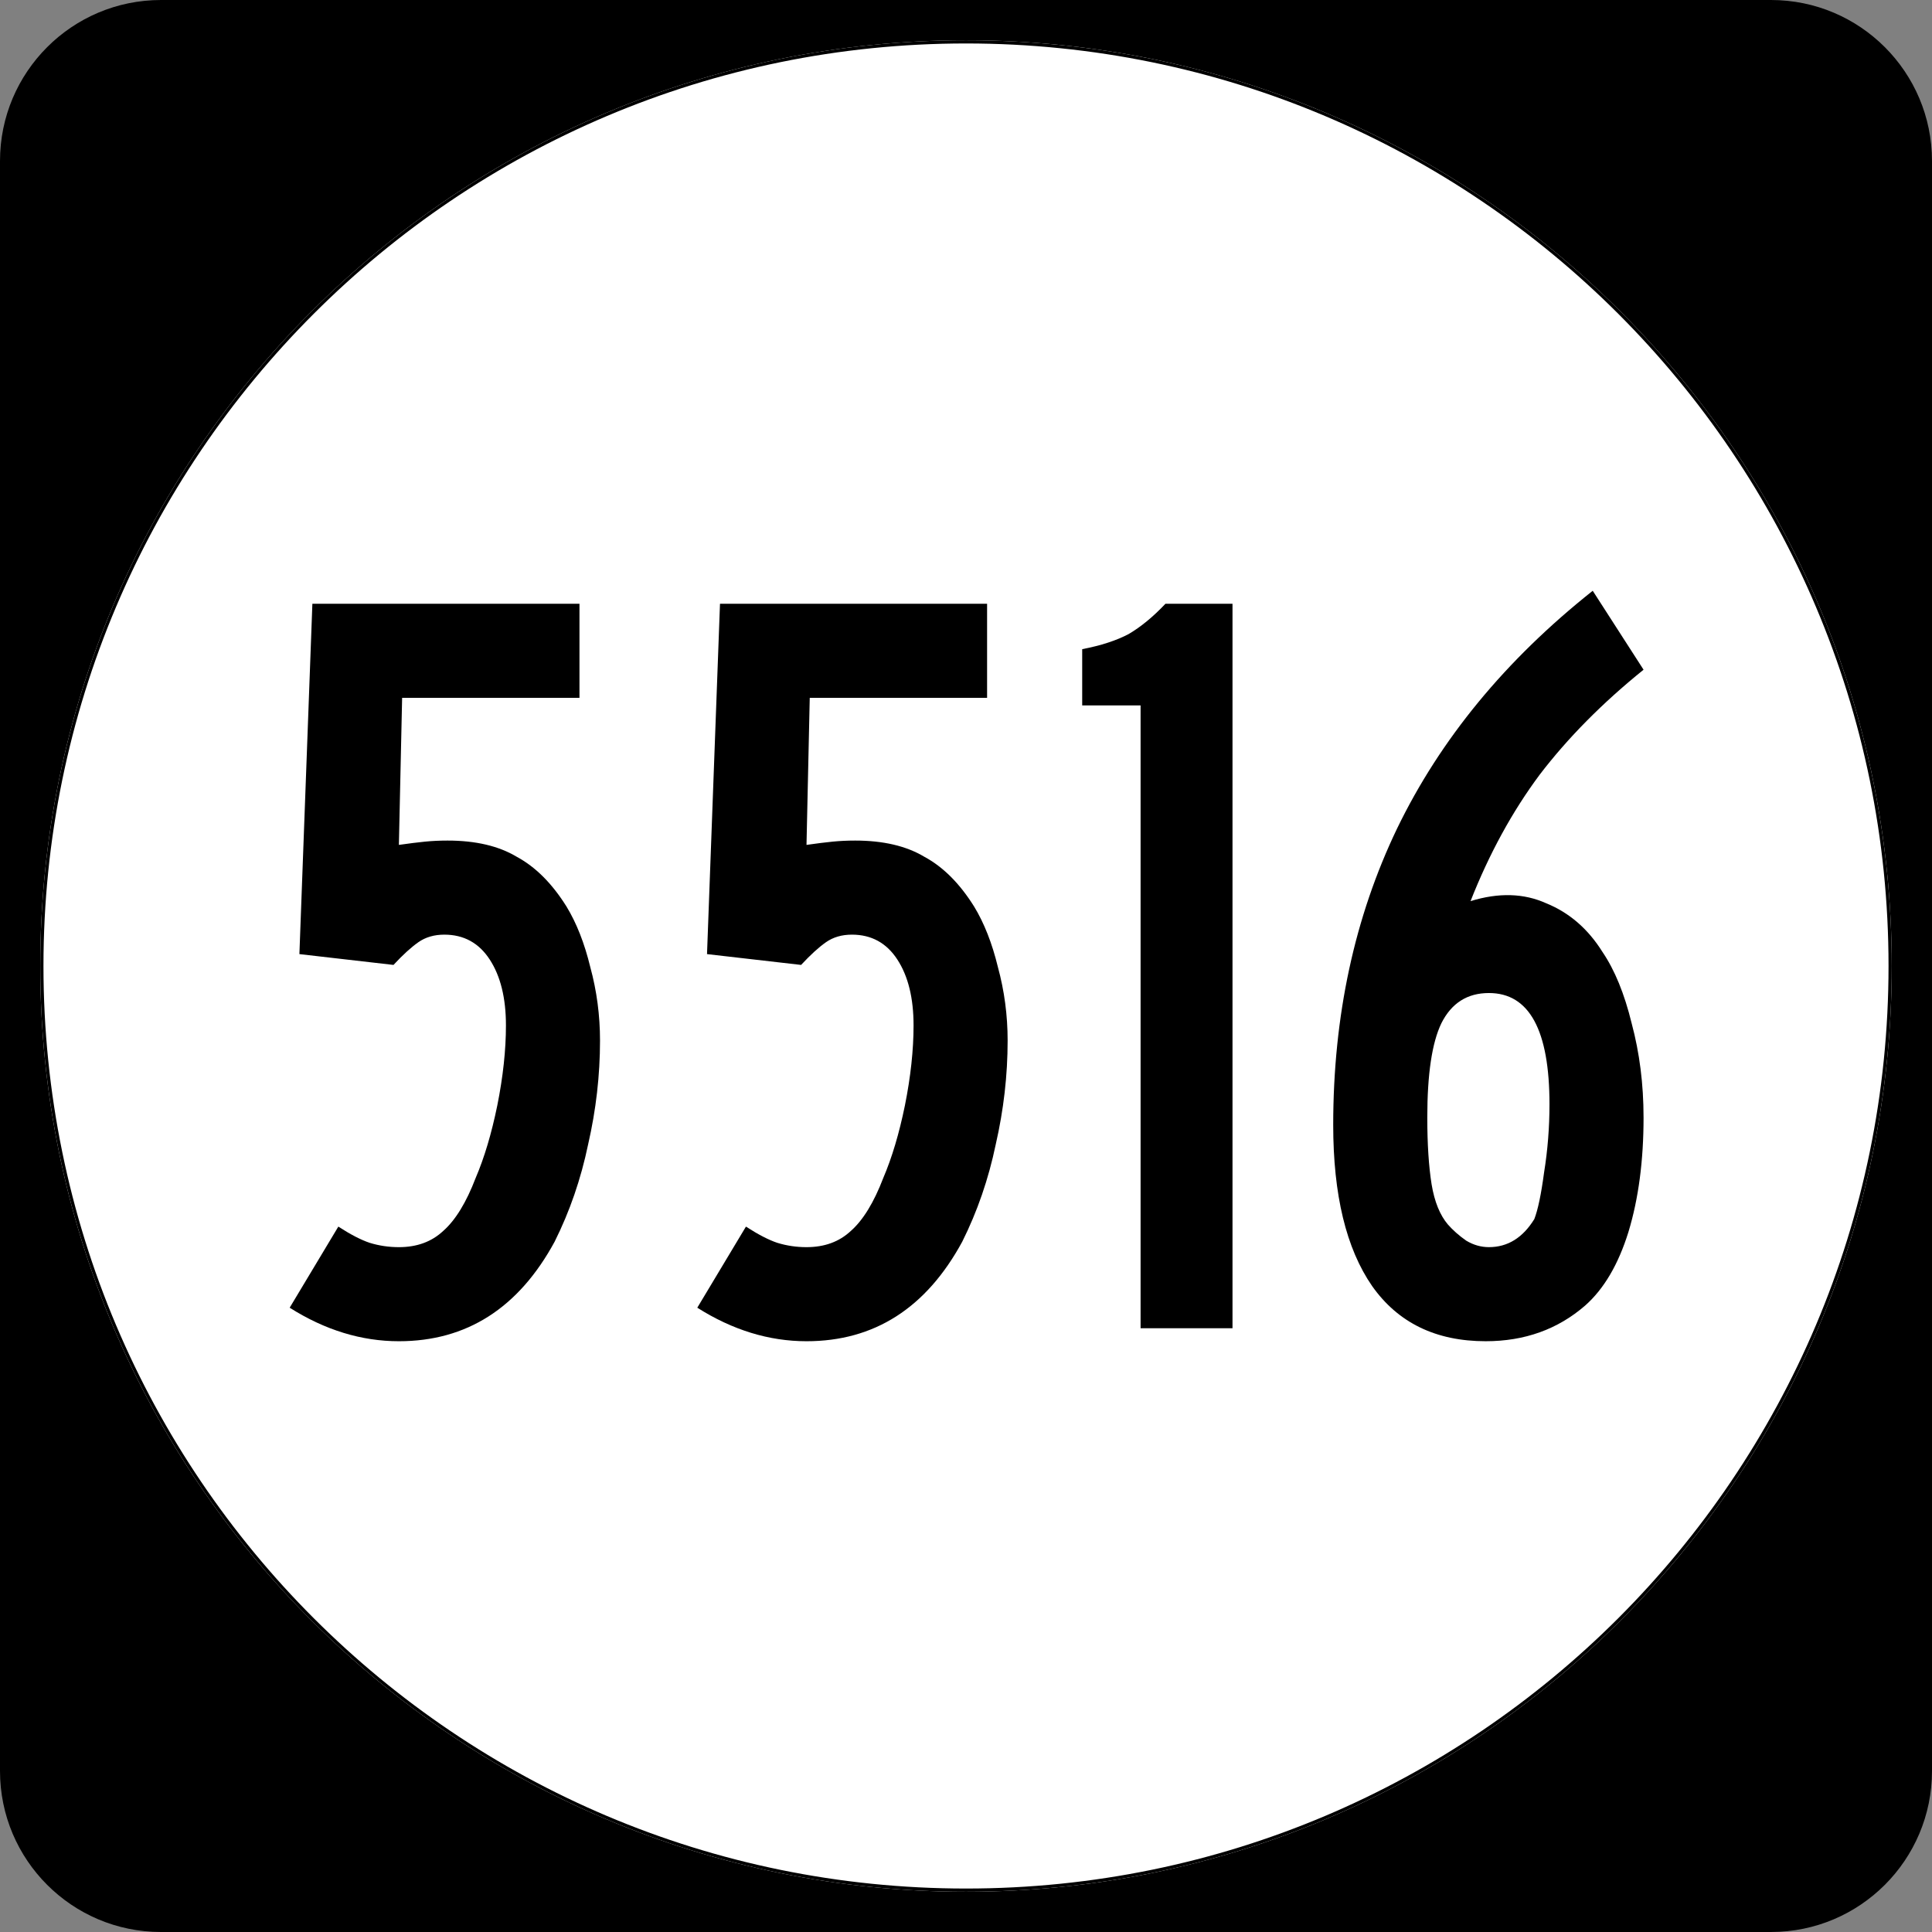
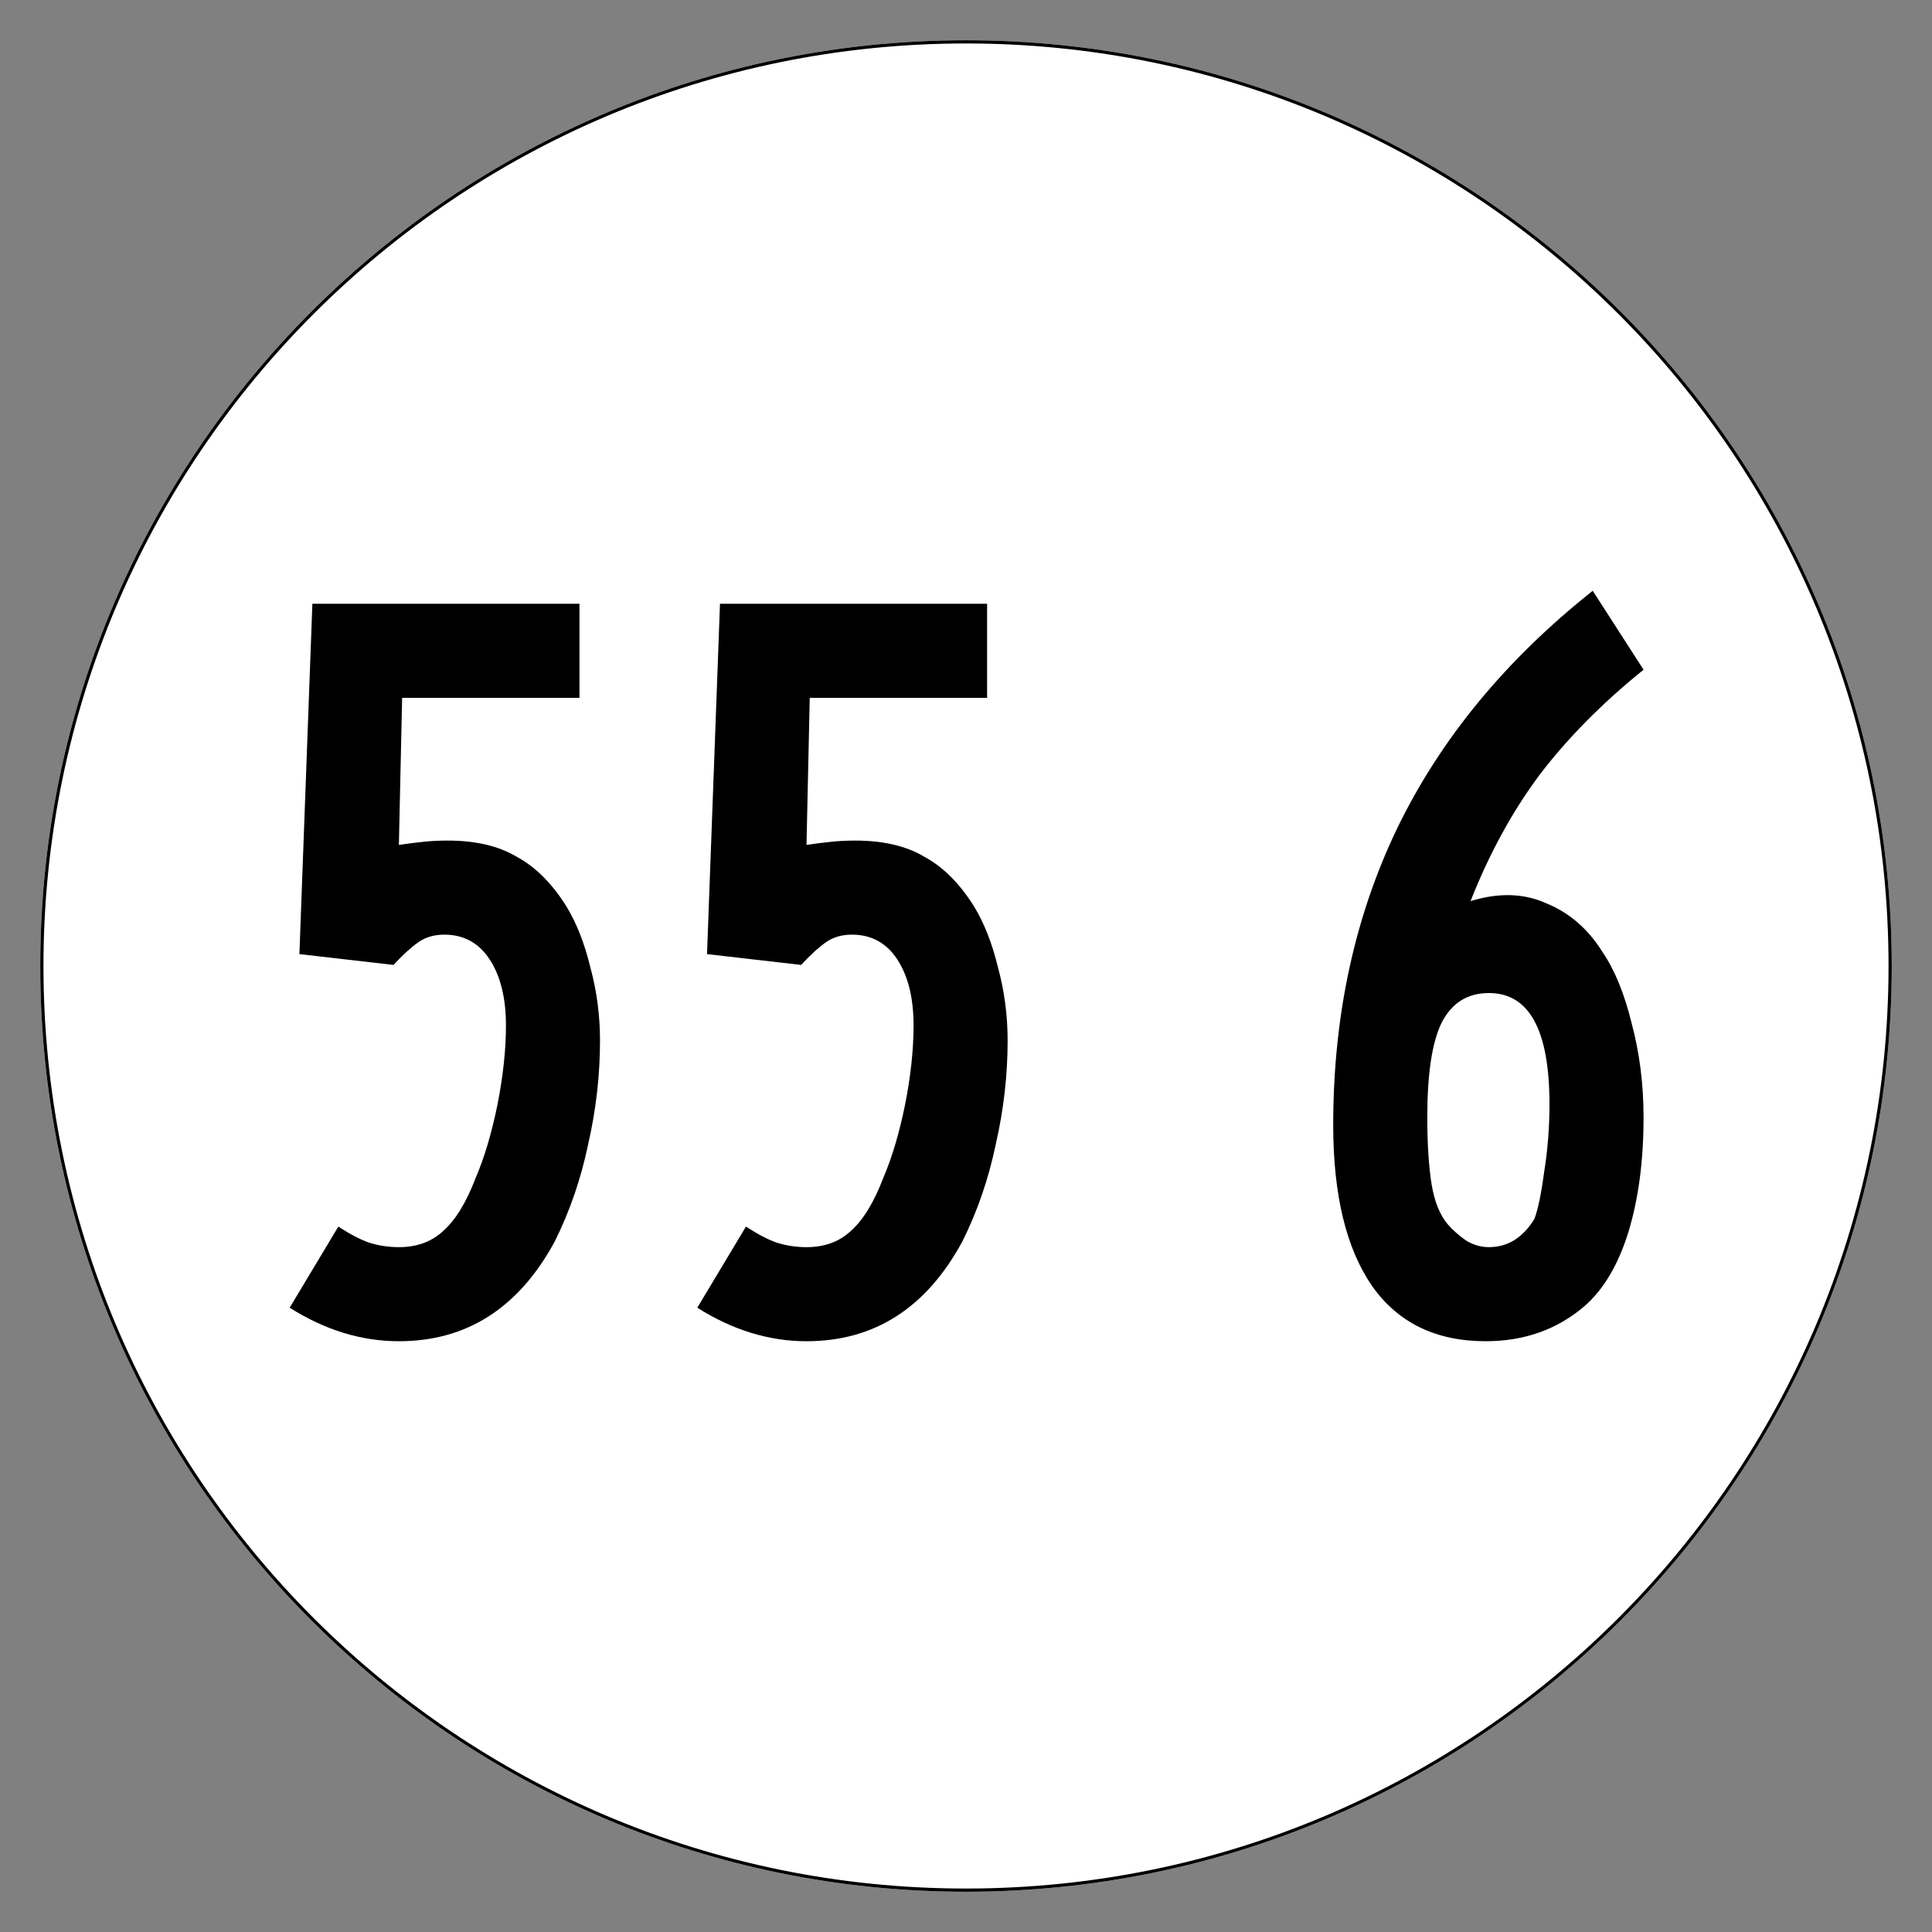
<svg xmlns="http://www.w3.org/2000/svg" id="svg2" height="600" width="600" version="1.0">
  <rect width="100%" height="100%" fill="#808080" stroke="none" />
  <defs id="defs4" />
  <g id="layer1">
-     <path id="path5" d="M 0,50 C 0,22.386 22.385,0 50,0 l 500,0 c 27.614,0 50,22.386 50,50 l 0,500 c 0,27.615 -22.386,50 -50,50 L 50,600 C 22.385,600 0,577.615 0,550 L 0,50 0,50 z" />
    <path id="path7" d="" />
    <path style="fill:#ffffff" id="circle11" d="m 587.5,300 c 0,158.7 -128.8,287.5 -287.5,287.5 -158.7,0 -287.5,-128.8 -287.5,-287.5 0,-158.7 128.8,-287.5 287.5,-287.5 158.7,0 287.5,128.8 287.5,287.5 z" />
    <path style="fill:#ffffff" id="path1446" d="" />
    <g id="text1327" style="font-style:normal;font-variant:normal;font-weight:normal;font-stretch:normal;font-size:335.821px;line-height:100%;font-family:'Roadgeek 2005 Series C';text-align:center;writing-mode:lr-tb;text-anchor:middle;stroke-width:1" aria-label="5516">
      <path id="path3585" style="font-family:'Roadgeek 2005 Series B';-inkscape-font-specification:'Roadgeek 2005 Series B';stroke-width:1" d="m 186.34,323.172 q 0,16.119 -3.694,32.239 -3.358,16.119 -10.41,30.224 -16.791,30.896 -48.358,30.896 -17.463,0 -33.918,-10.41 l 15.112,-25.187 q 5.709,3.694 9.739,5.037 4.366,1.343 9.067,1.343 8.396,0 13.769,-5.037 5.709,-5.037 10.075,-16.455 4.03,-9.403 6.716,-22.5 2.687,-13.433 2.687,-24.851 0,-12.761 -5.037,-20.485 -5.037,-7.724 -14.104,-7.724 -4.701,0 -8.06,2.351 -3.358,2.351 -7.724,7.052 L 92.982,296.306 97.012,187.5 h 82.948 v 29.216 h -55.075 l -1.007,45.672 q 4.701,-0.672 8.06,-1.007 3.358,-0.336 7.052,-0.336 13.097,0 21.493,5.037 8.731,4.701 15.448,15.448 4.701,7.724 7.388,18.806 3.022,11.082 3.022,22.836 z" />
      <path id="path3587" style="font-family:'Roadgeek 2005 Series B';-inkscape-font-specification:'Roadgeek 2005 Series B';stroke-width:1" d="m 312.929,323.172 q 0,16.119 -3.694,32.239 -3.358,16.119 -10.41,30.224 -16.791,30.896 -48.358,30.896 -17.463,0 -33.918,-10.41 l 15.112,-25.187 q 5.709,3.694 9.739,5.037 4.366,1.343 9.067,1.343 8.396,0 13.769,-5.037 5.709,-5.037 10.075,-16.455 4.03,-9.403 6.716,-22.5 2.687,-13.433 2.687,-24.851 0,-12.761 -5.037,-20.485 -5.037,-7.724 -14.104,-7.724 -4.702,0 -8.06,2.351 -3.358,2.351 -7.724,7.052 L 219.571,296.306 223.601,187.5 h 82.948 v 29.216 h -55.075 l -1.007,45.672 q 4.701,-0.672 8.06,-1.007 3.358,-0.336 7.052,-0.336 13.097,0 21.493,5.037 8.731,4.701 15.448,15.448 4.701,7.724 7.388,18.806 3.022,11.082 3.022,22.836 z" />
-       <path id="path3589" style="font-family:'Roadgeek 2005 Series B';-inkscape-font-specification:'Roadgeek 2005 Series B';stroke-width:1" d="M 354.219,412.5 V 219.067 h -18.134 v -17.463 q 8.731,-1.679 14.44,-4.701 5.709,-3.358 11.418,-9.403 h 20.821 v 225 z" />
      <path id="path3591" style="font-family:'Roadgeek 2005 Series B';-inkscape-font-specification:'Roadgeek 2005 Series B';stroke-width:1" d="m 510.423,347.015 q 0,20.149 -4.702,35.597 -4.701,15.112 -13.433,22.836 -12.761,11.082 -30.896,11.082 -23.172,0 -35.261,-17.127 -12.09,-17.463 -12.09,-50.037 0,-50.709 19.813,-92.015 20.149,-41.642 60.784,-73.881 l 15.784,24.515 q -19.142,15.448 -32.239,32.575 -12.761,17.127 -21.493,39.291 13.097,-4.03 23.507,0.672 10.746,4.366 17.463,15.112 5.709,8.396 9.067,22.164 3.694,13.769 3.694,29.216 z m -29.216,-4.03 q 0,-34.59 -18.806,-34.59 -10.075,0 -14.776,9.403 -4.366,9.067 -4.366,29.216 0,12.425 1.343,20.821 1.343,8.06 5.037,12.425 2.351,2.687 5.709,5.037 3.358,2.015 7.052,2.015 8.731,0 14.104,-8.731 1.679,-4.366 3.022,-14.44 1.679,-10.41 1.679,-21.157 z" />
    </g>
    <path style="fill:none;stroke:#000000;stroke-width:0.998;stroke-miterlimit:4;stroke-opacity:1" id="circle1313" d="m 587.001,300 c 0,158.424 -128.576,287.001 -287.001,287.001 -158.424,0 -287.001,-128.576 -287.001,-287.001 0,-158.424 128.576,-287.001 287.001,-287.001 158.424,0 287.001,128.576 287.001,287.001 z" />
    <path style="fill:none;stroke:#000000;stroke-width:0.998;stroke-miterlimit:4;stroke-opacity:1;stroke-dasharray:none" id="path1315" d="" />
  </g>
</svg>